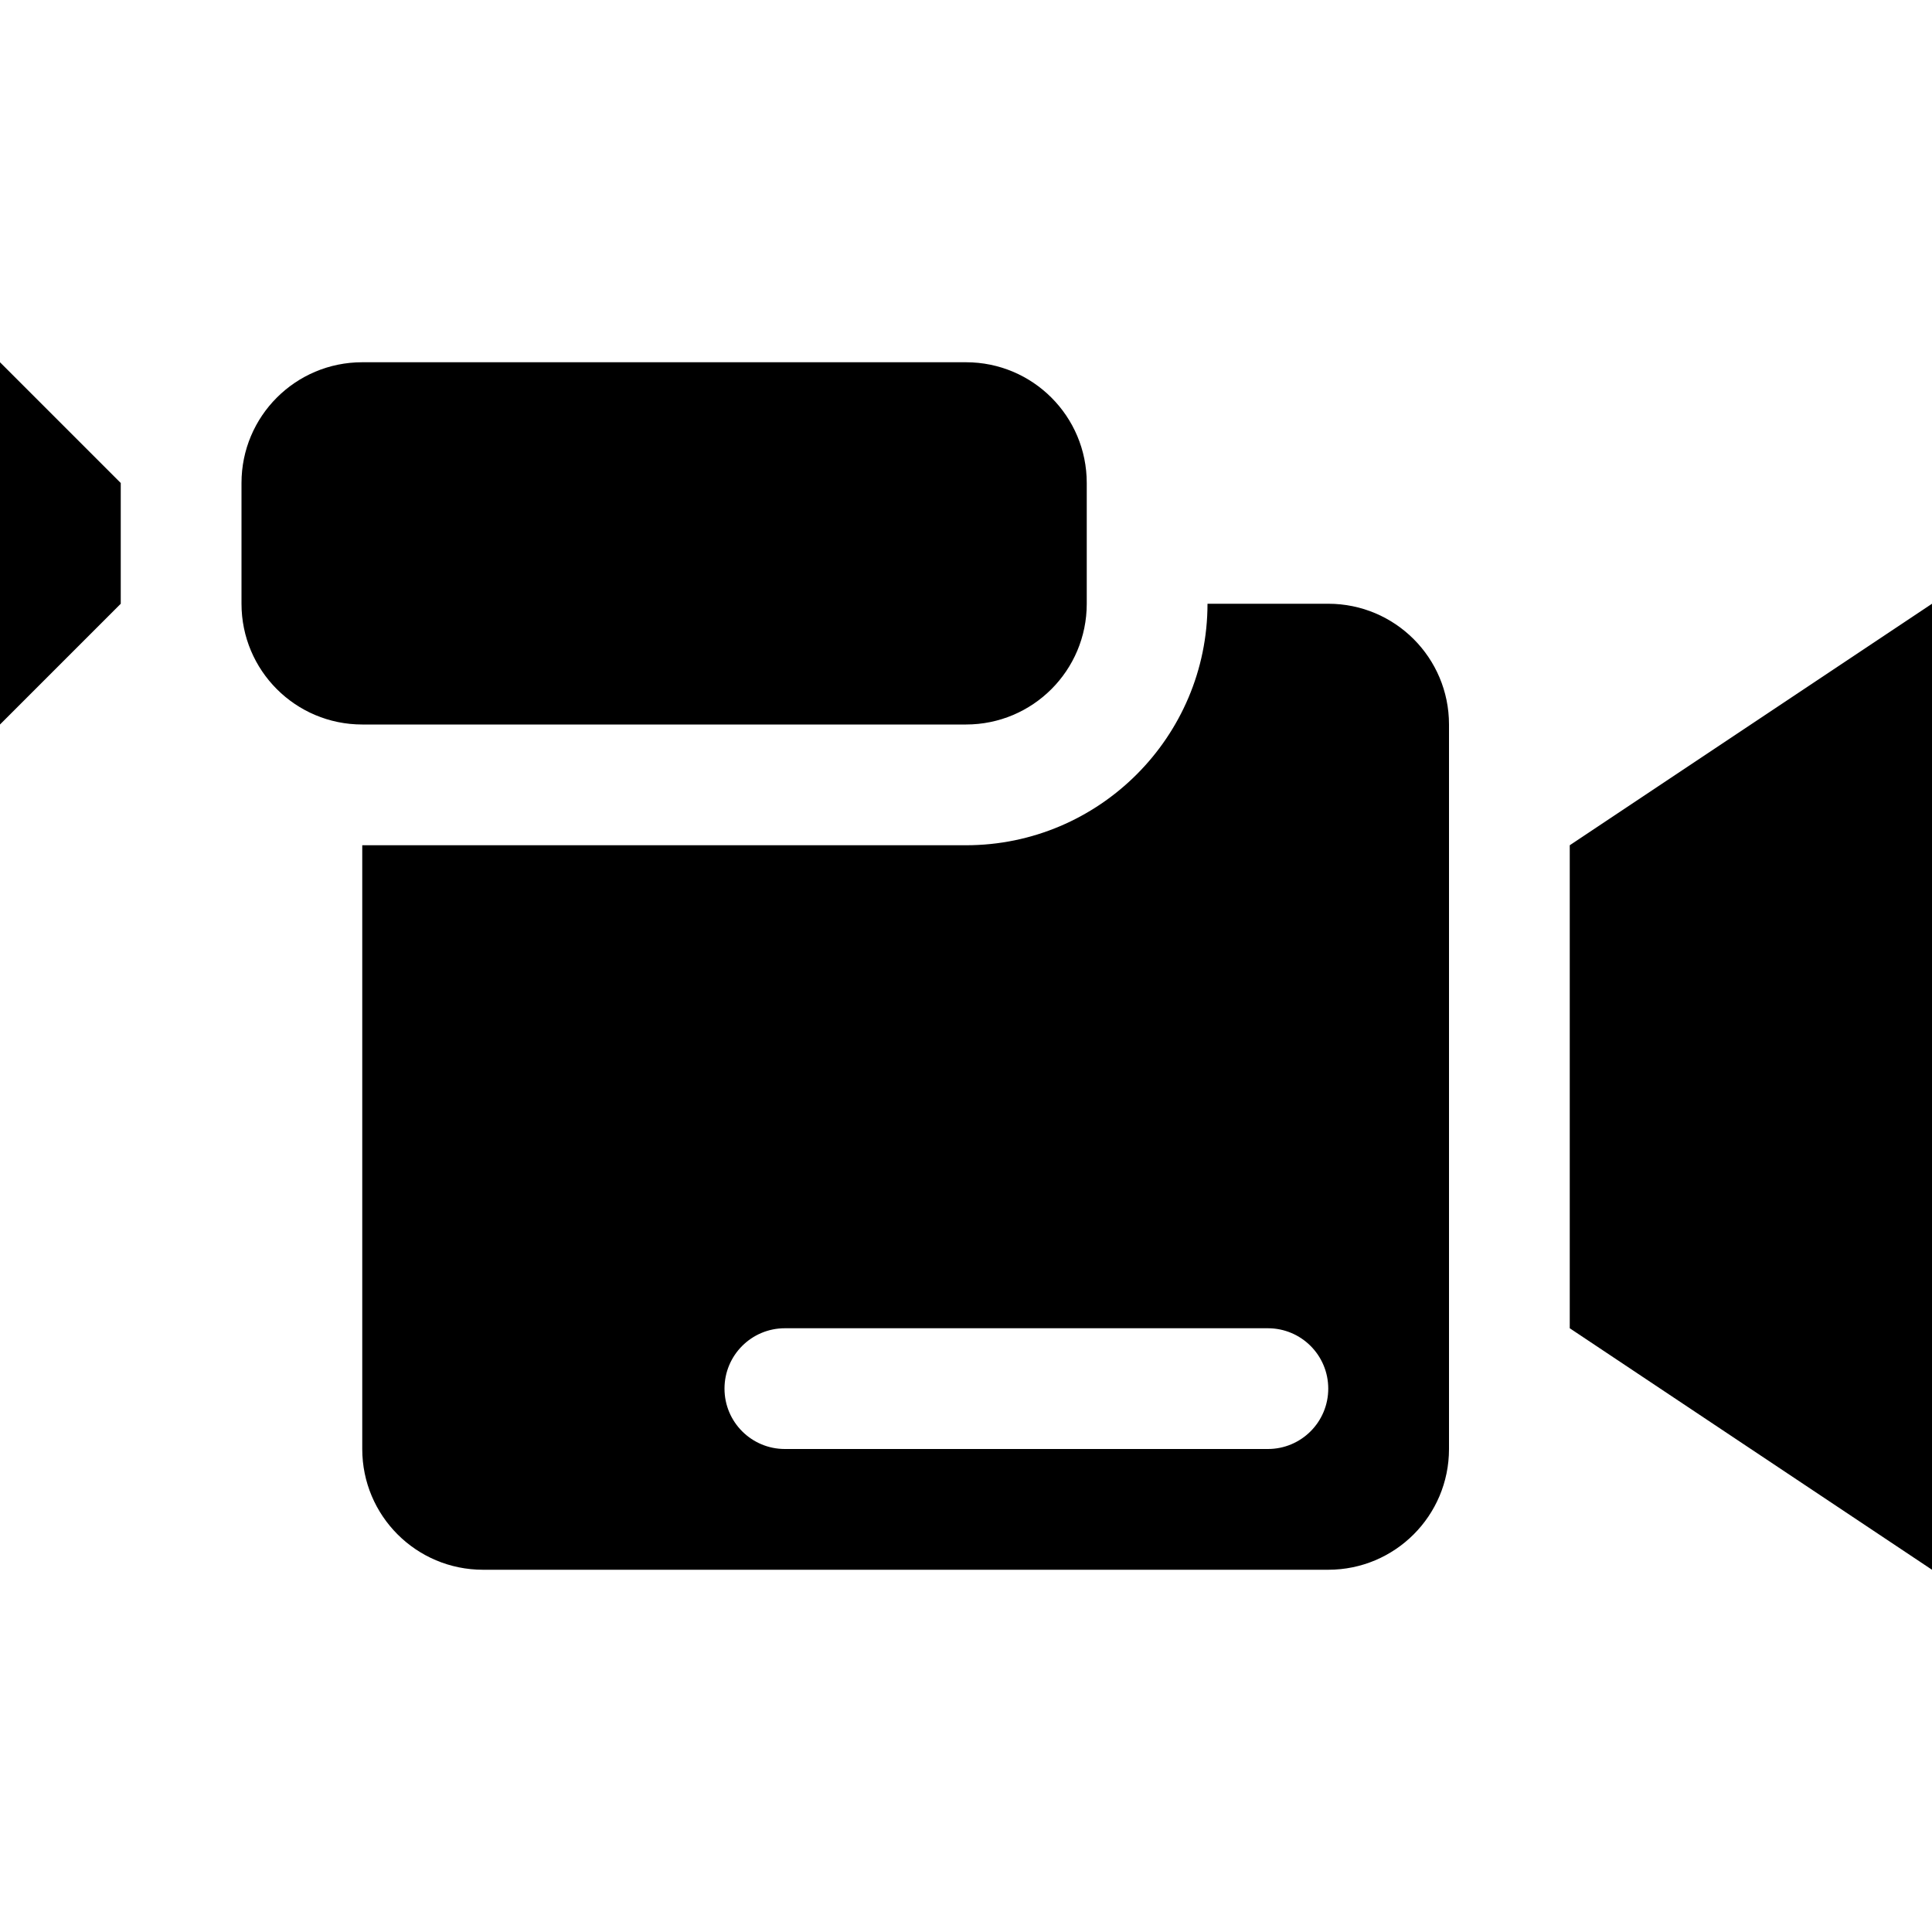
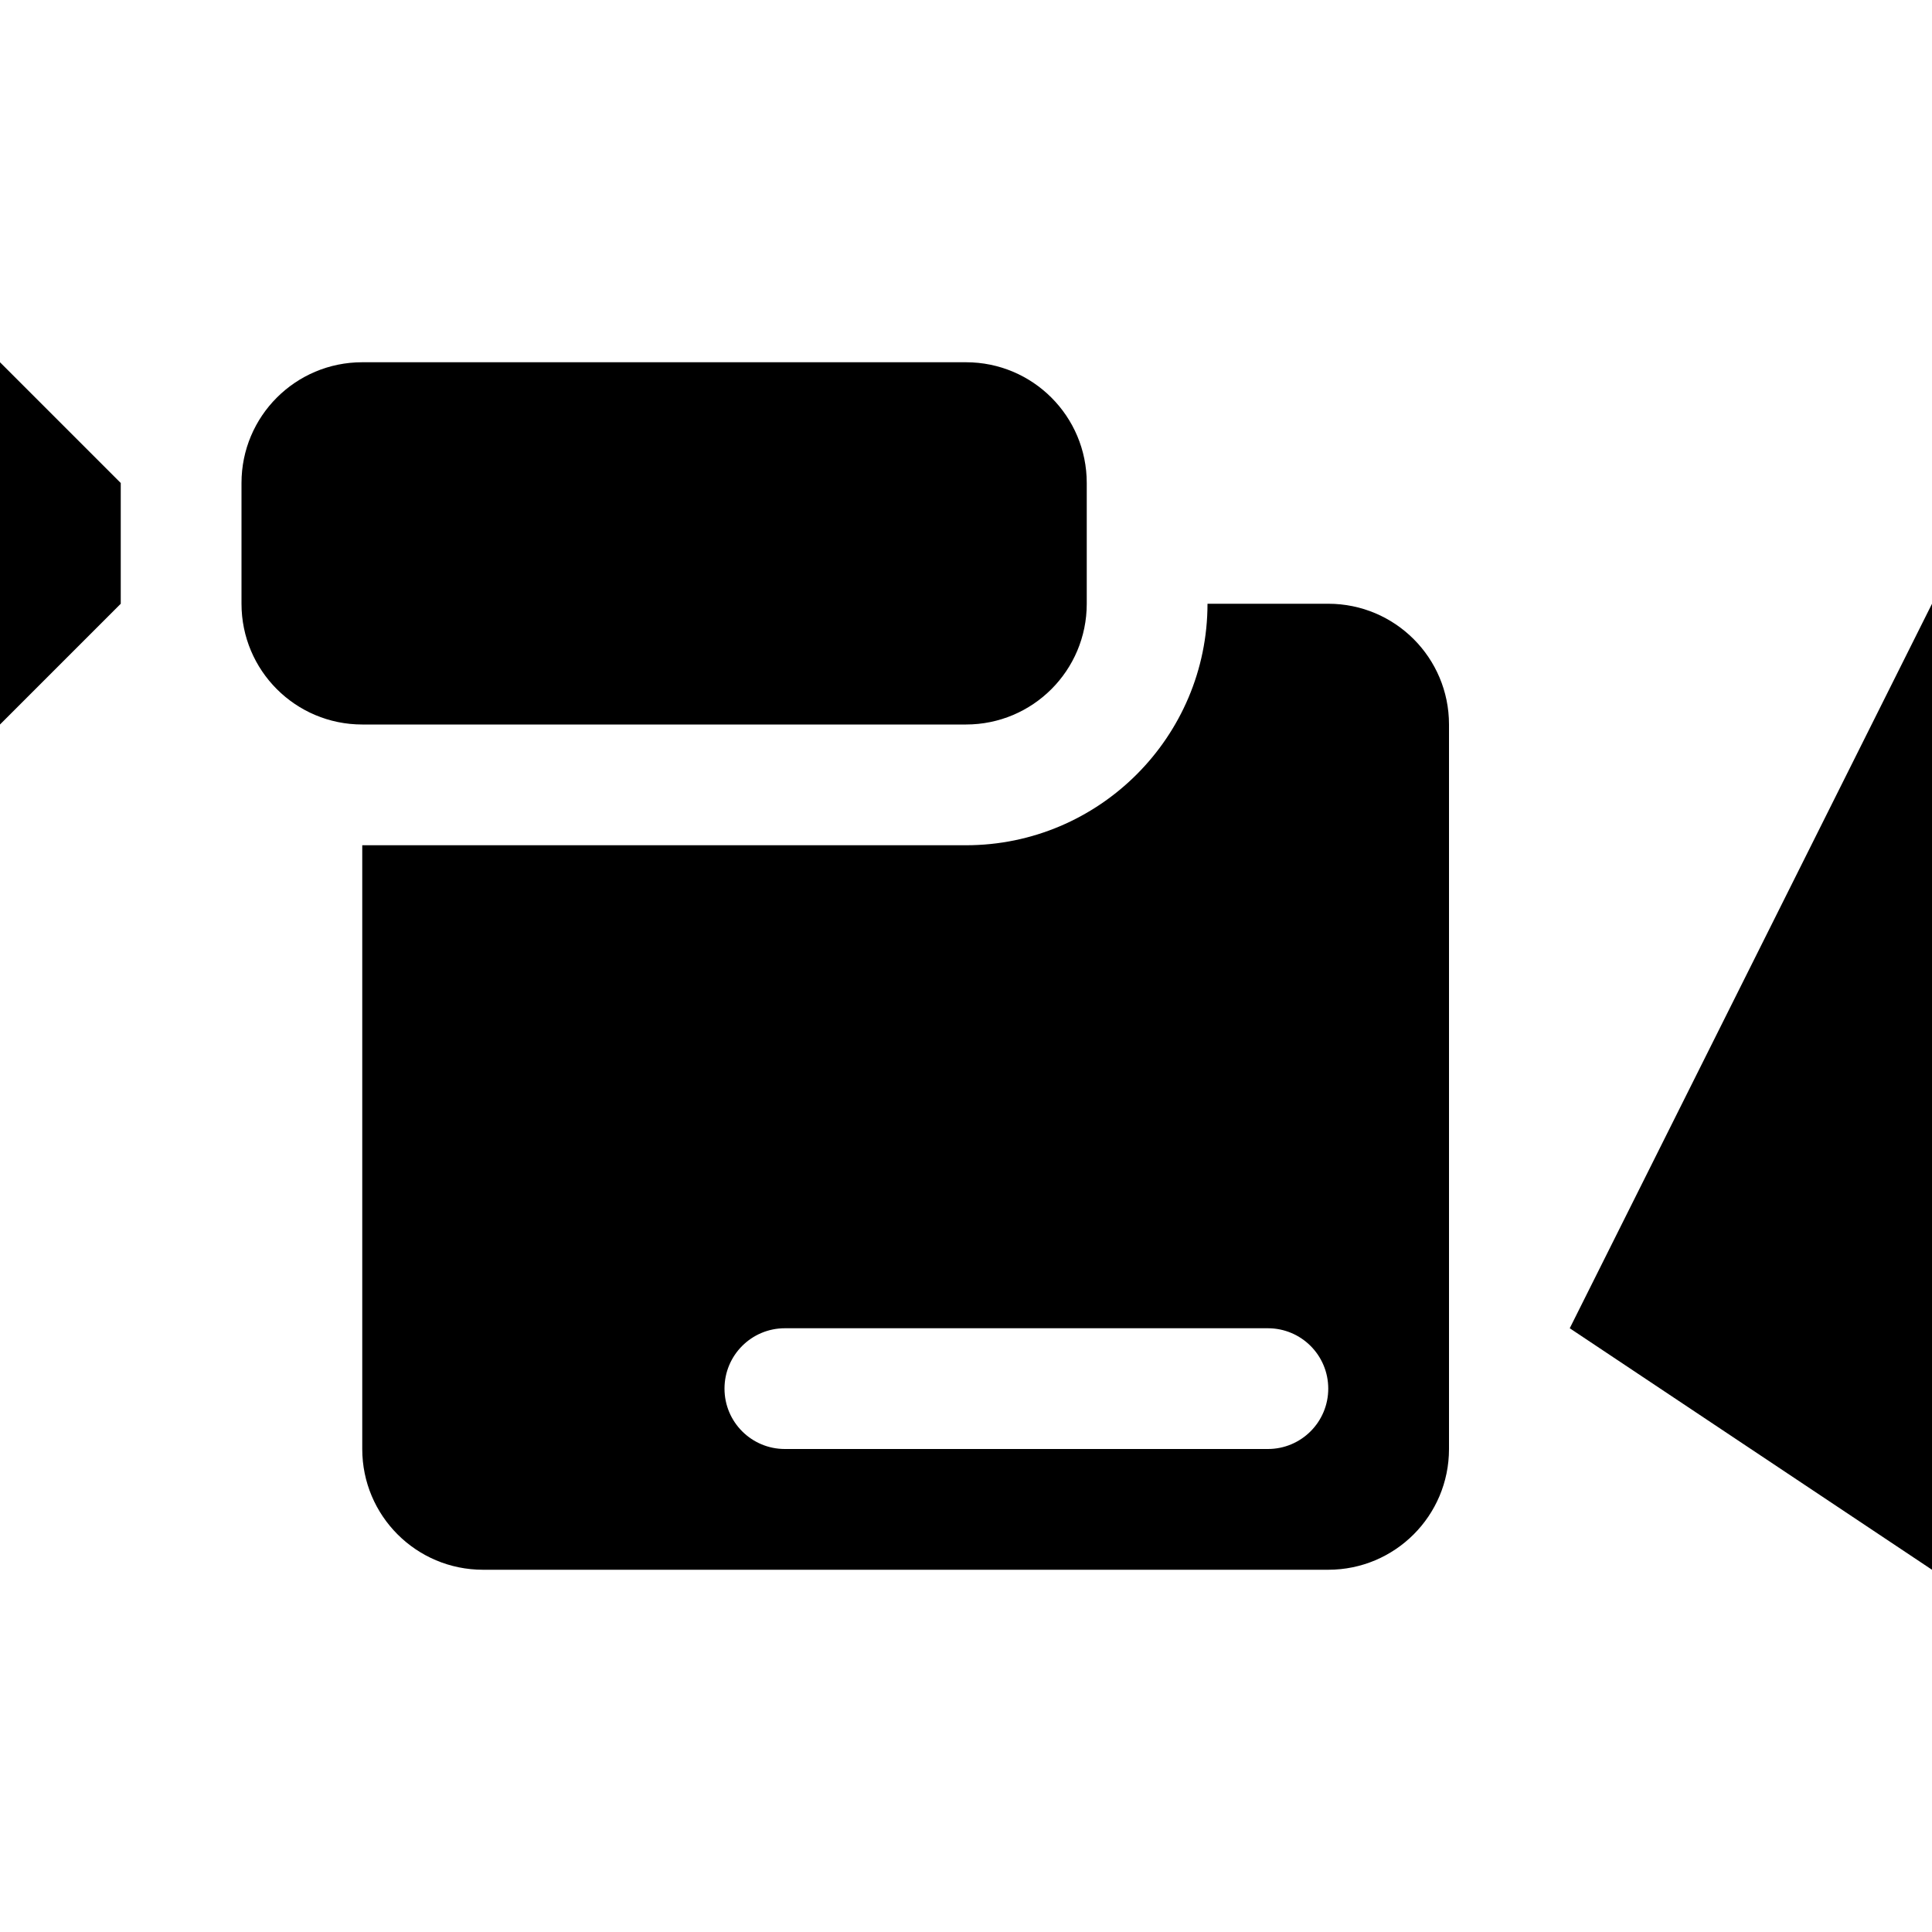
<svg xmlns="http://www.w3.org/2000/svg" version="1.1" id="Layer_1" x="0px" y="0px" width="512px" height="512px" viewBox="0 0 512 512" enable-background="new 0 0 512 512" xml:space="preserve">
-   <path d="M512,160v256l-96-64V224L512,160z M256,192c17.688,0,32-14.313,32-32v-32c0-17.688-14.313-32-32-32H96  c-17.688,0-32,14.313-32,32v32c0,17.688,14.313,32,32,32H256z M0,192l32-32v-32L0,96V192z M384,192v192c0,17.688-14.313,32-32,32  H128c-17.688,0-32-14.313-32-32V224h160c35.281,0,64-28.719,64-64h32C369.688,160,384,174.313,384,192z M352,368  c0-8.844-7.156-16-16-16H208c-8.844,0-16,7.156-16,16s7.156,16,16,16h128C344.844,384,352,376.844,352,368z" />
+   <path d="M512,160v256l-96-64L512,160z M256,192c17.688,0,32-14.313,32-32v-32c0-17.688-14.313-32-32-32H96  c-17.688,0-32,14.313-32,32v32c0,17.688,14.313,32,32,32H256z M0,192l32-32v-32L0,96V192z M384,192v192c0,17.688-14.313,32-32,32  H128c-17.688,0-32-14.313-32-32V224h160c35.281,0,64-28.719,64-64h32C369.688,160,384,174.313,384,192z M352,368  c0-8.844-7.156-16-16-16H208c-8.844,0-16,7.156-16,16s7.156,16,16,16h128C344.844,384,352,376.844,352,368z" />
</svg>